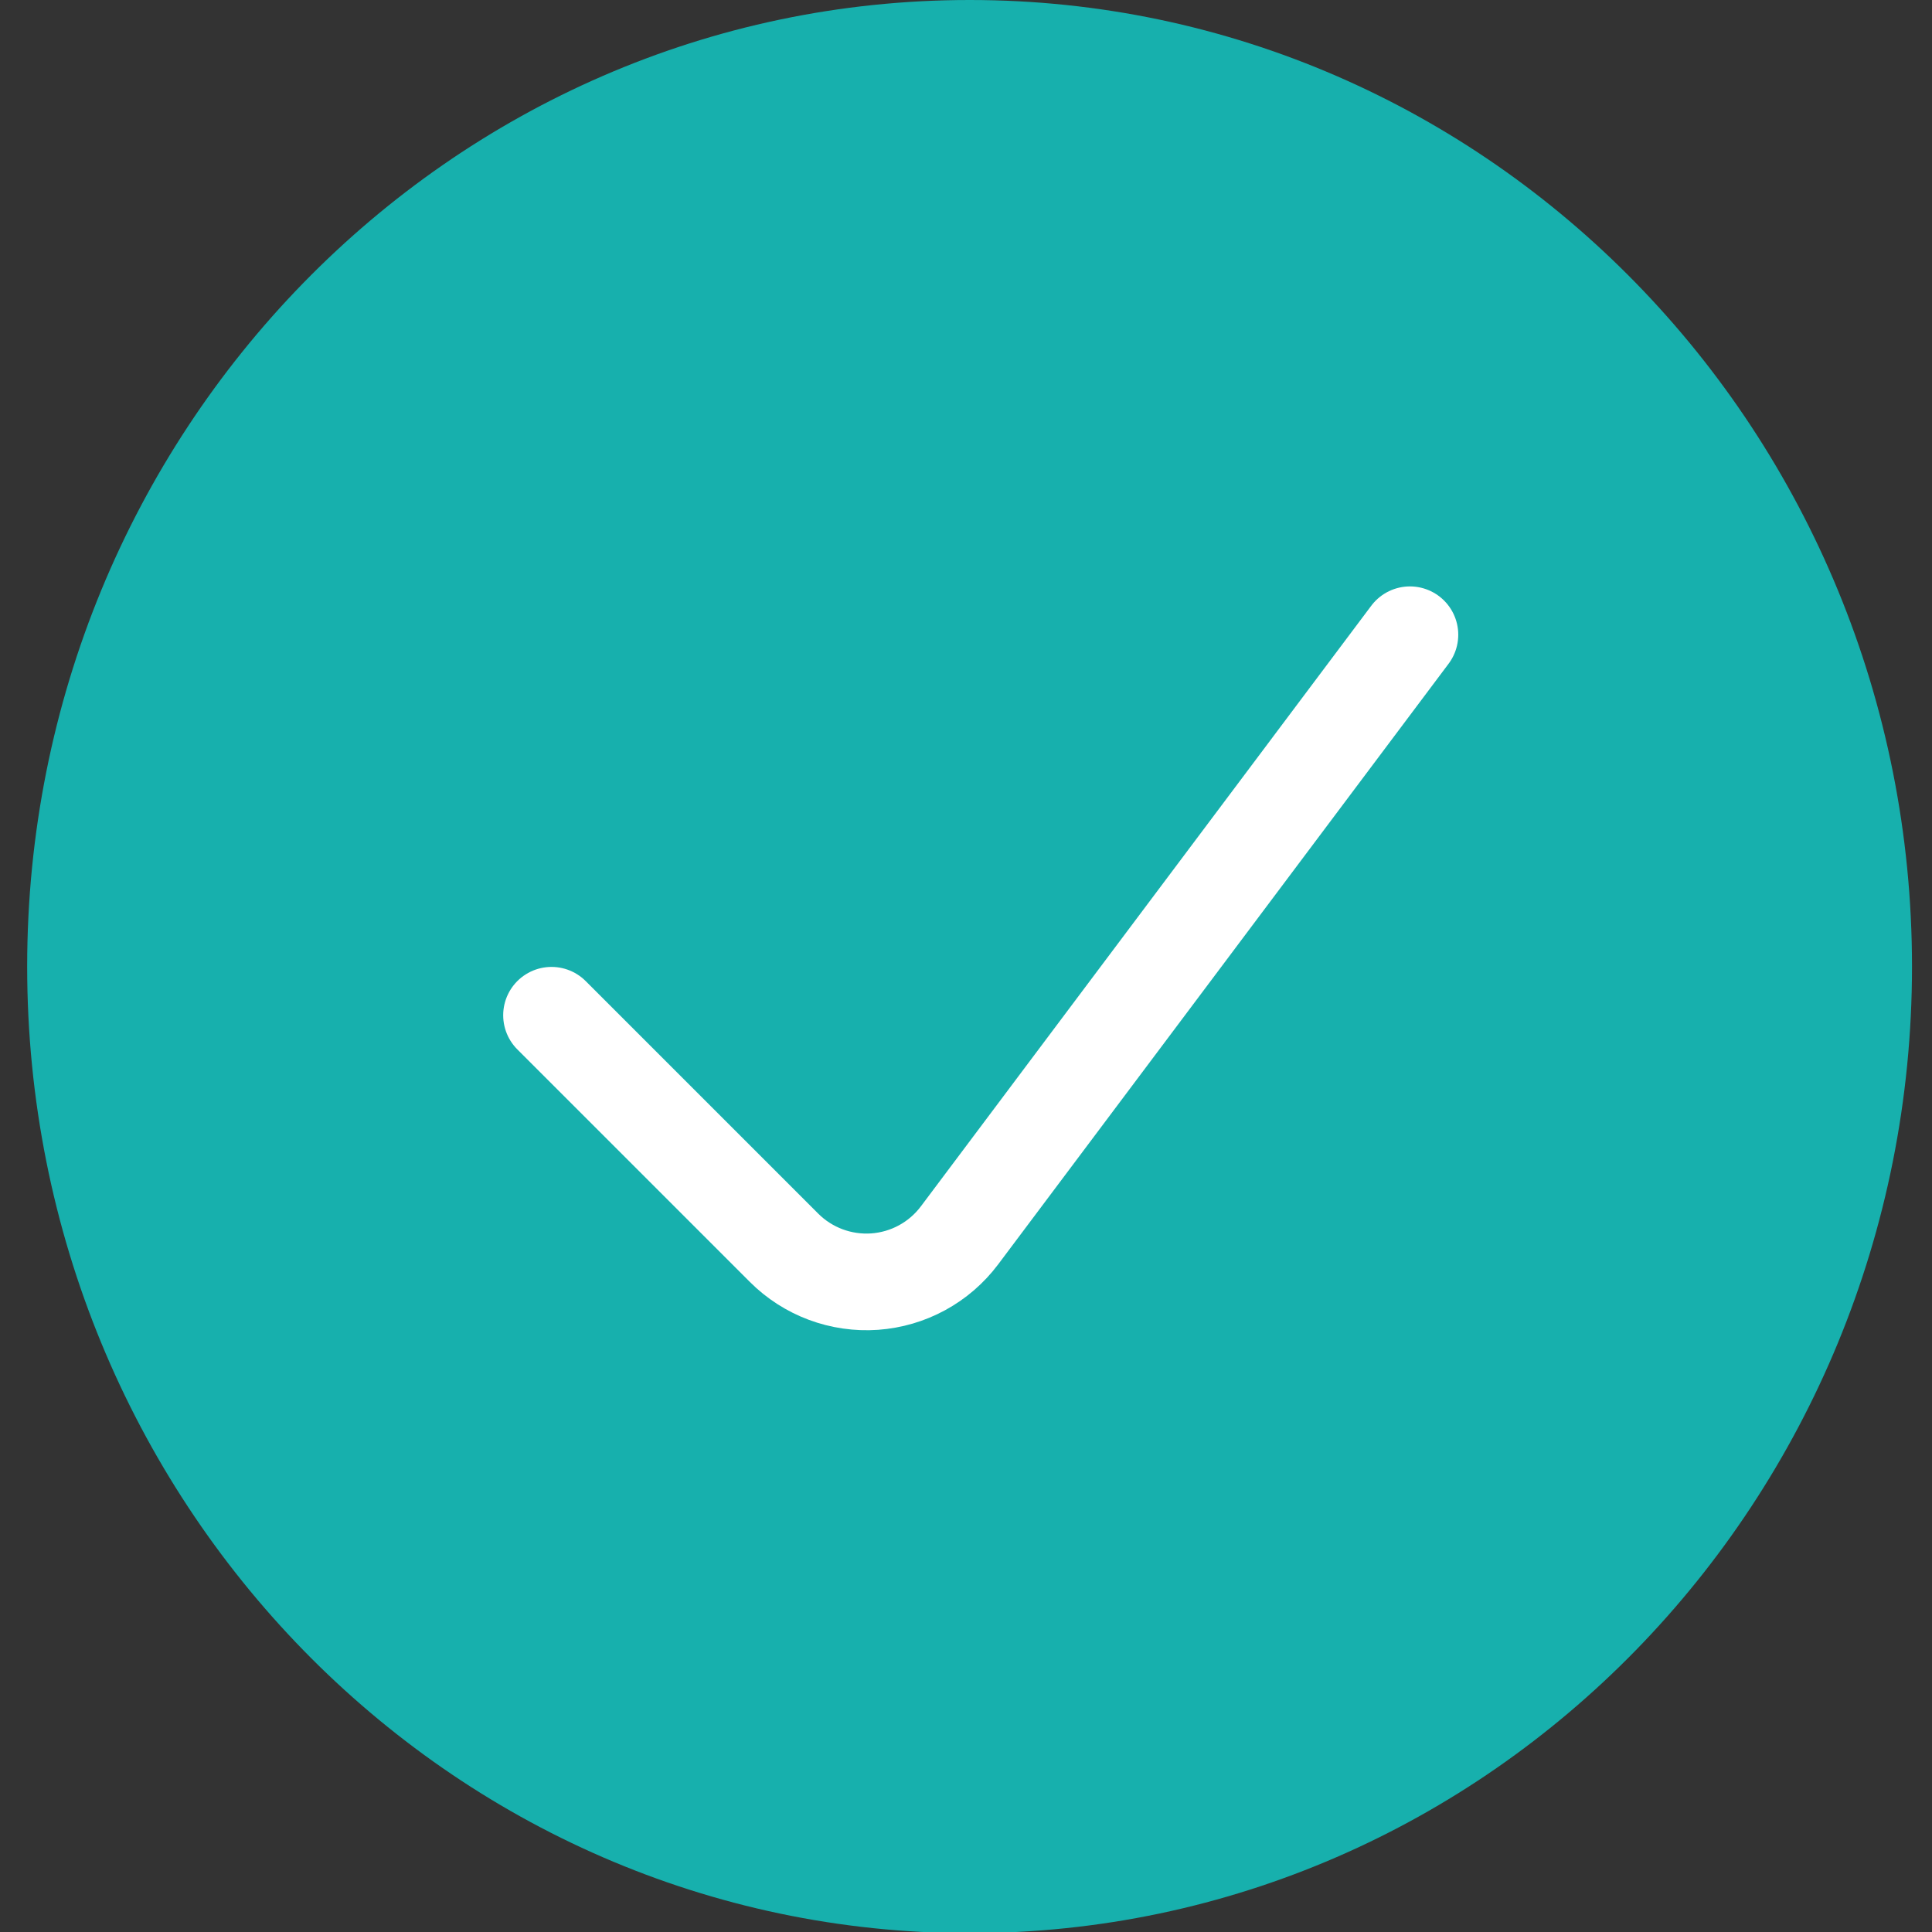
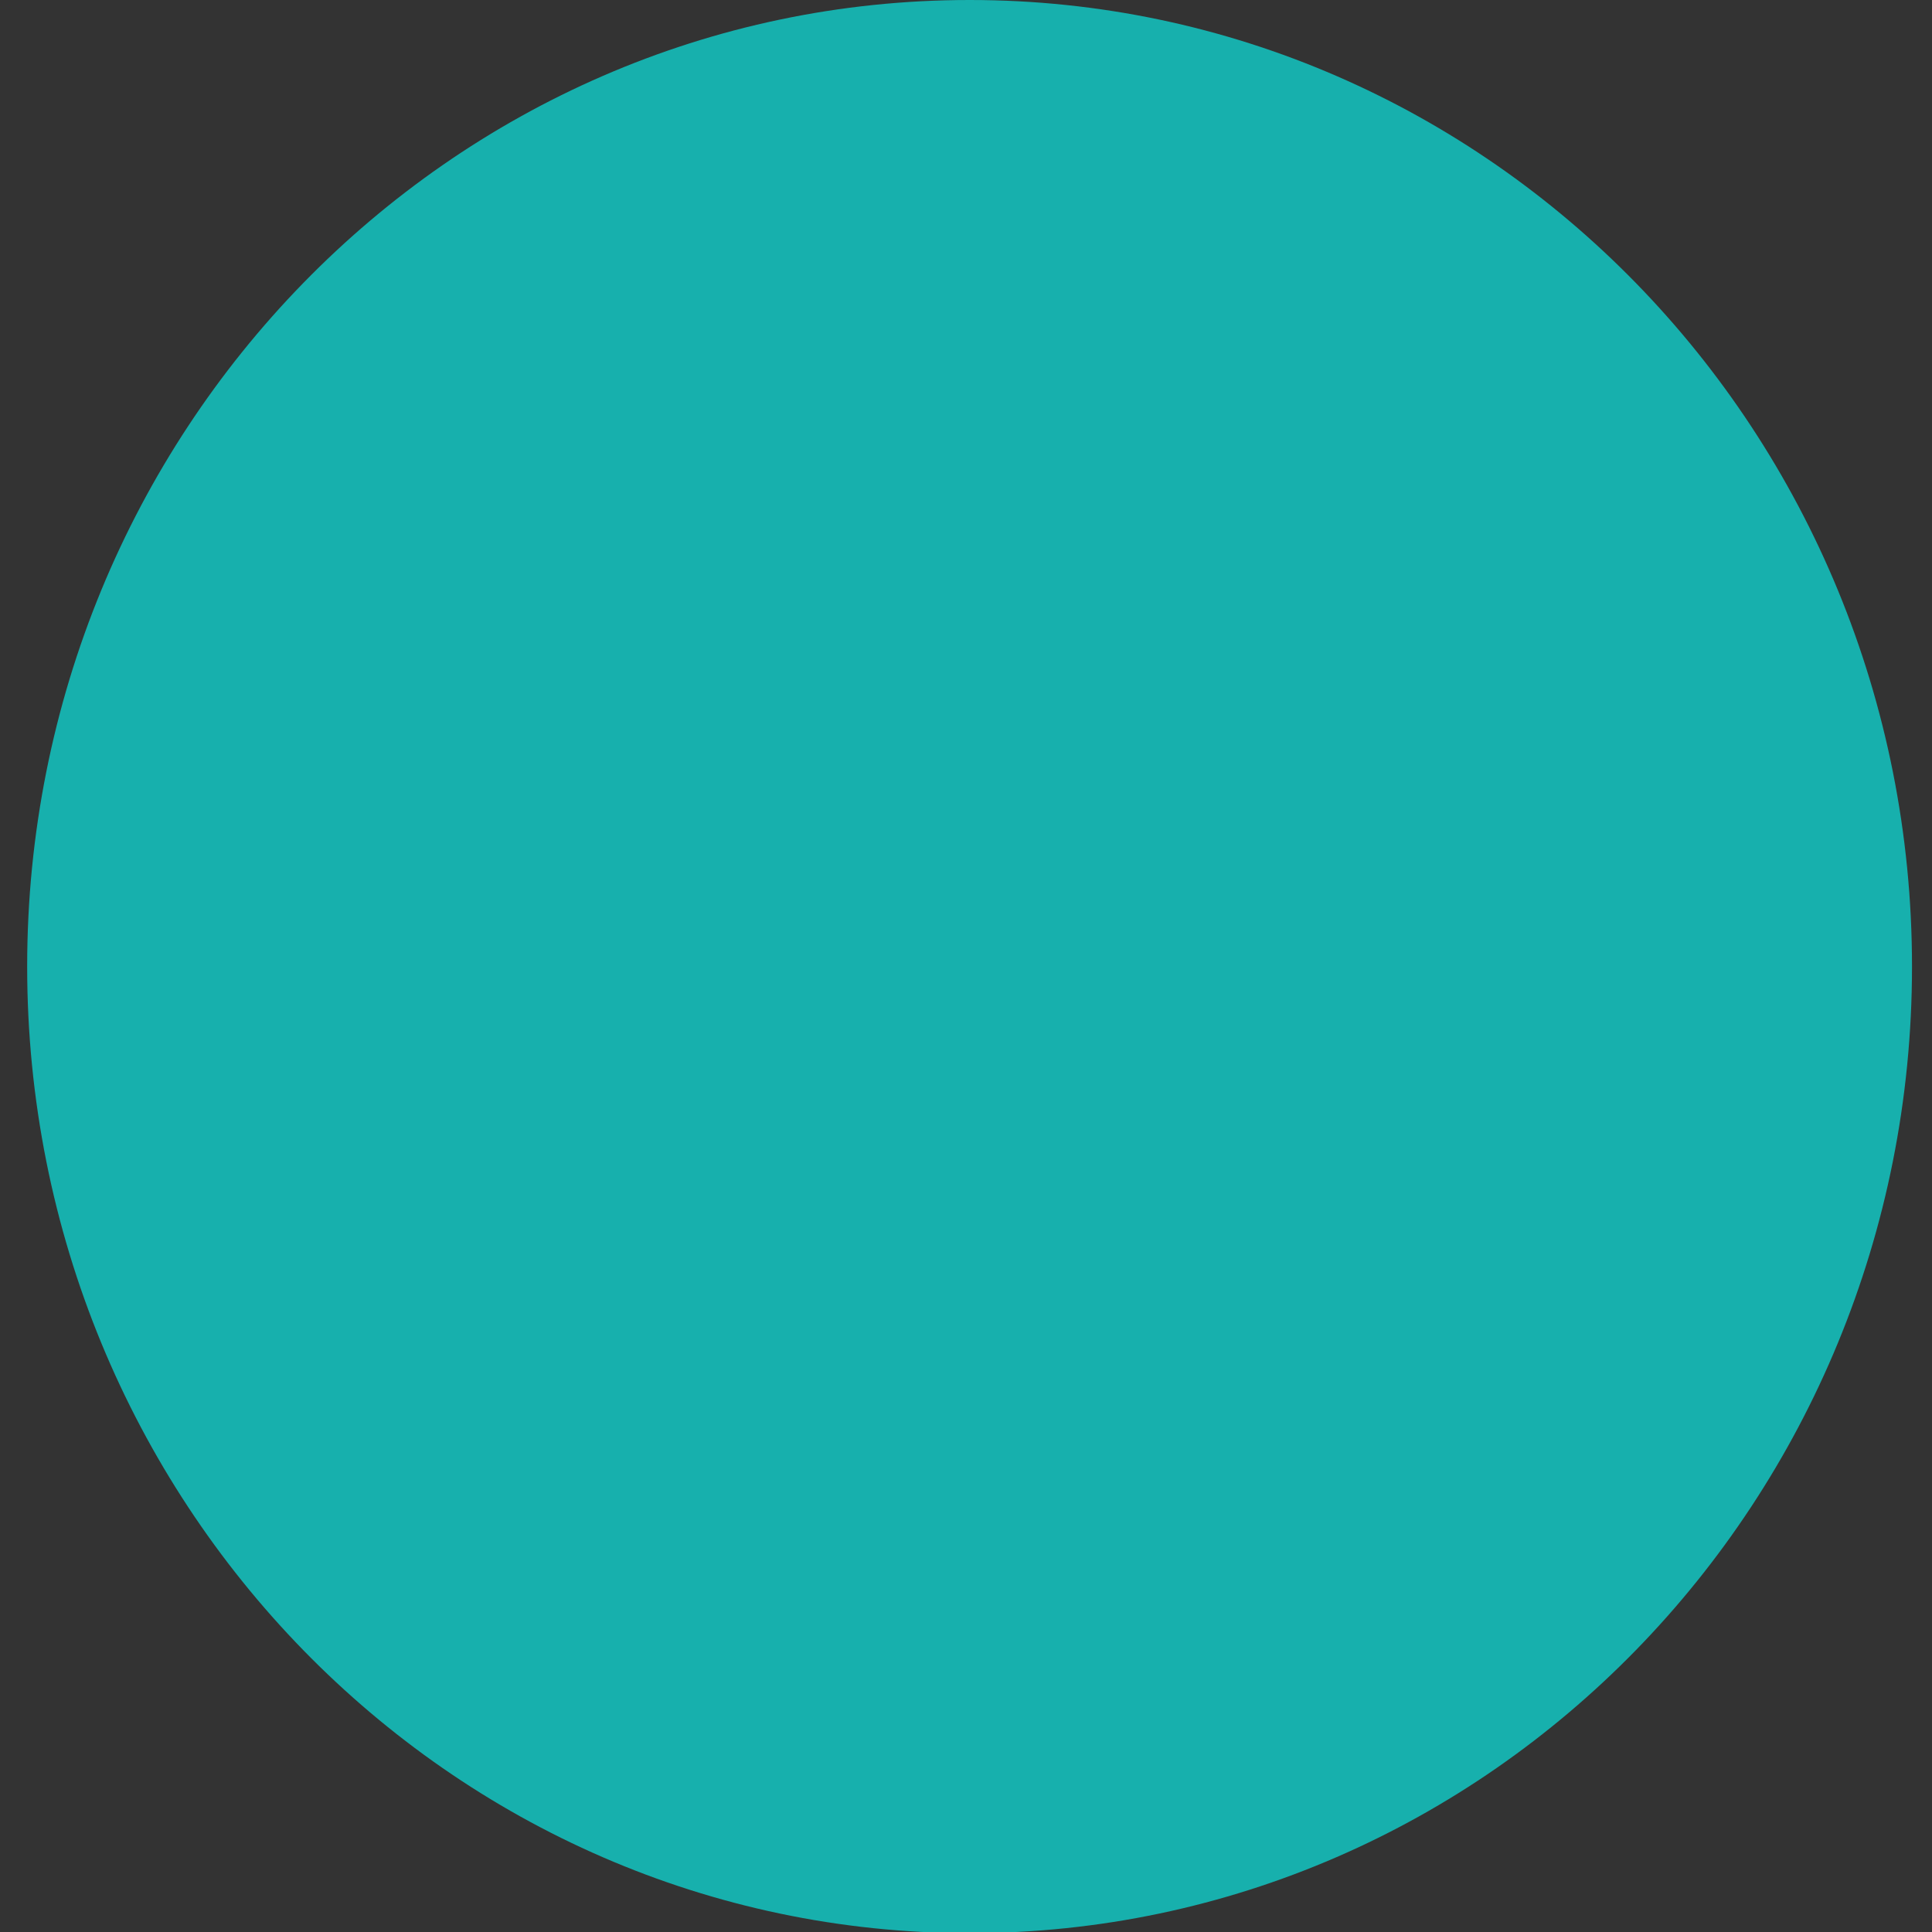
<svg xmlns="http://www.w3.org/2000/svg" width="80" height="80" viewBox="0 0 80 80" fill="none">
  <rect x="0" y="0" width="80" height="80" fill="#333333" stroke="none" />
  <g clip-path="url(#clip0_124_2865)">
    <path d="M40.149 80.048C61.701 80.048 79.172 62.129 79.172 40.024C79.172 17.919 61.701 0 40.149 0C18.596 0 1.125 17.919 1.125 40.024C1.125 62.129 18.596 80.048 40.149 80.048Z" fill="#17B0AD" />
-     <path d="M58.382 26.283L39.73 51.156C39.315 51.708 38.787 52.164 38.181 52.494C37.575 52.824 36.904 53.02 36.216 53.069C35.528 53.117 34.837 53.017 34.19 52.776C33.544 52.535 32.956 52.158 32.468 51.67L22.837 42.039" stroke="white" stroke-width="4.002" stroke-linecap="round" stroke-linejoin="round" />
  </g>
  <defs>
    <clipPath id="clip0_124_2865">
      <rect width="80" height="80" fill="white" />
    </clipPath>
  </defs>
</svg>